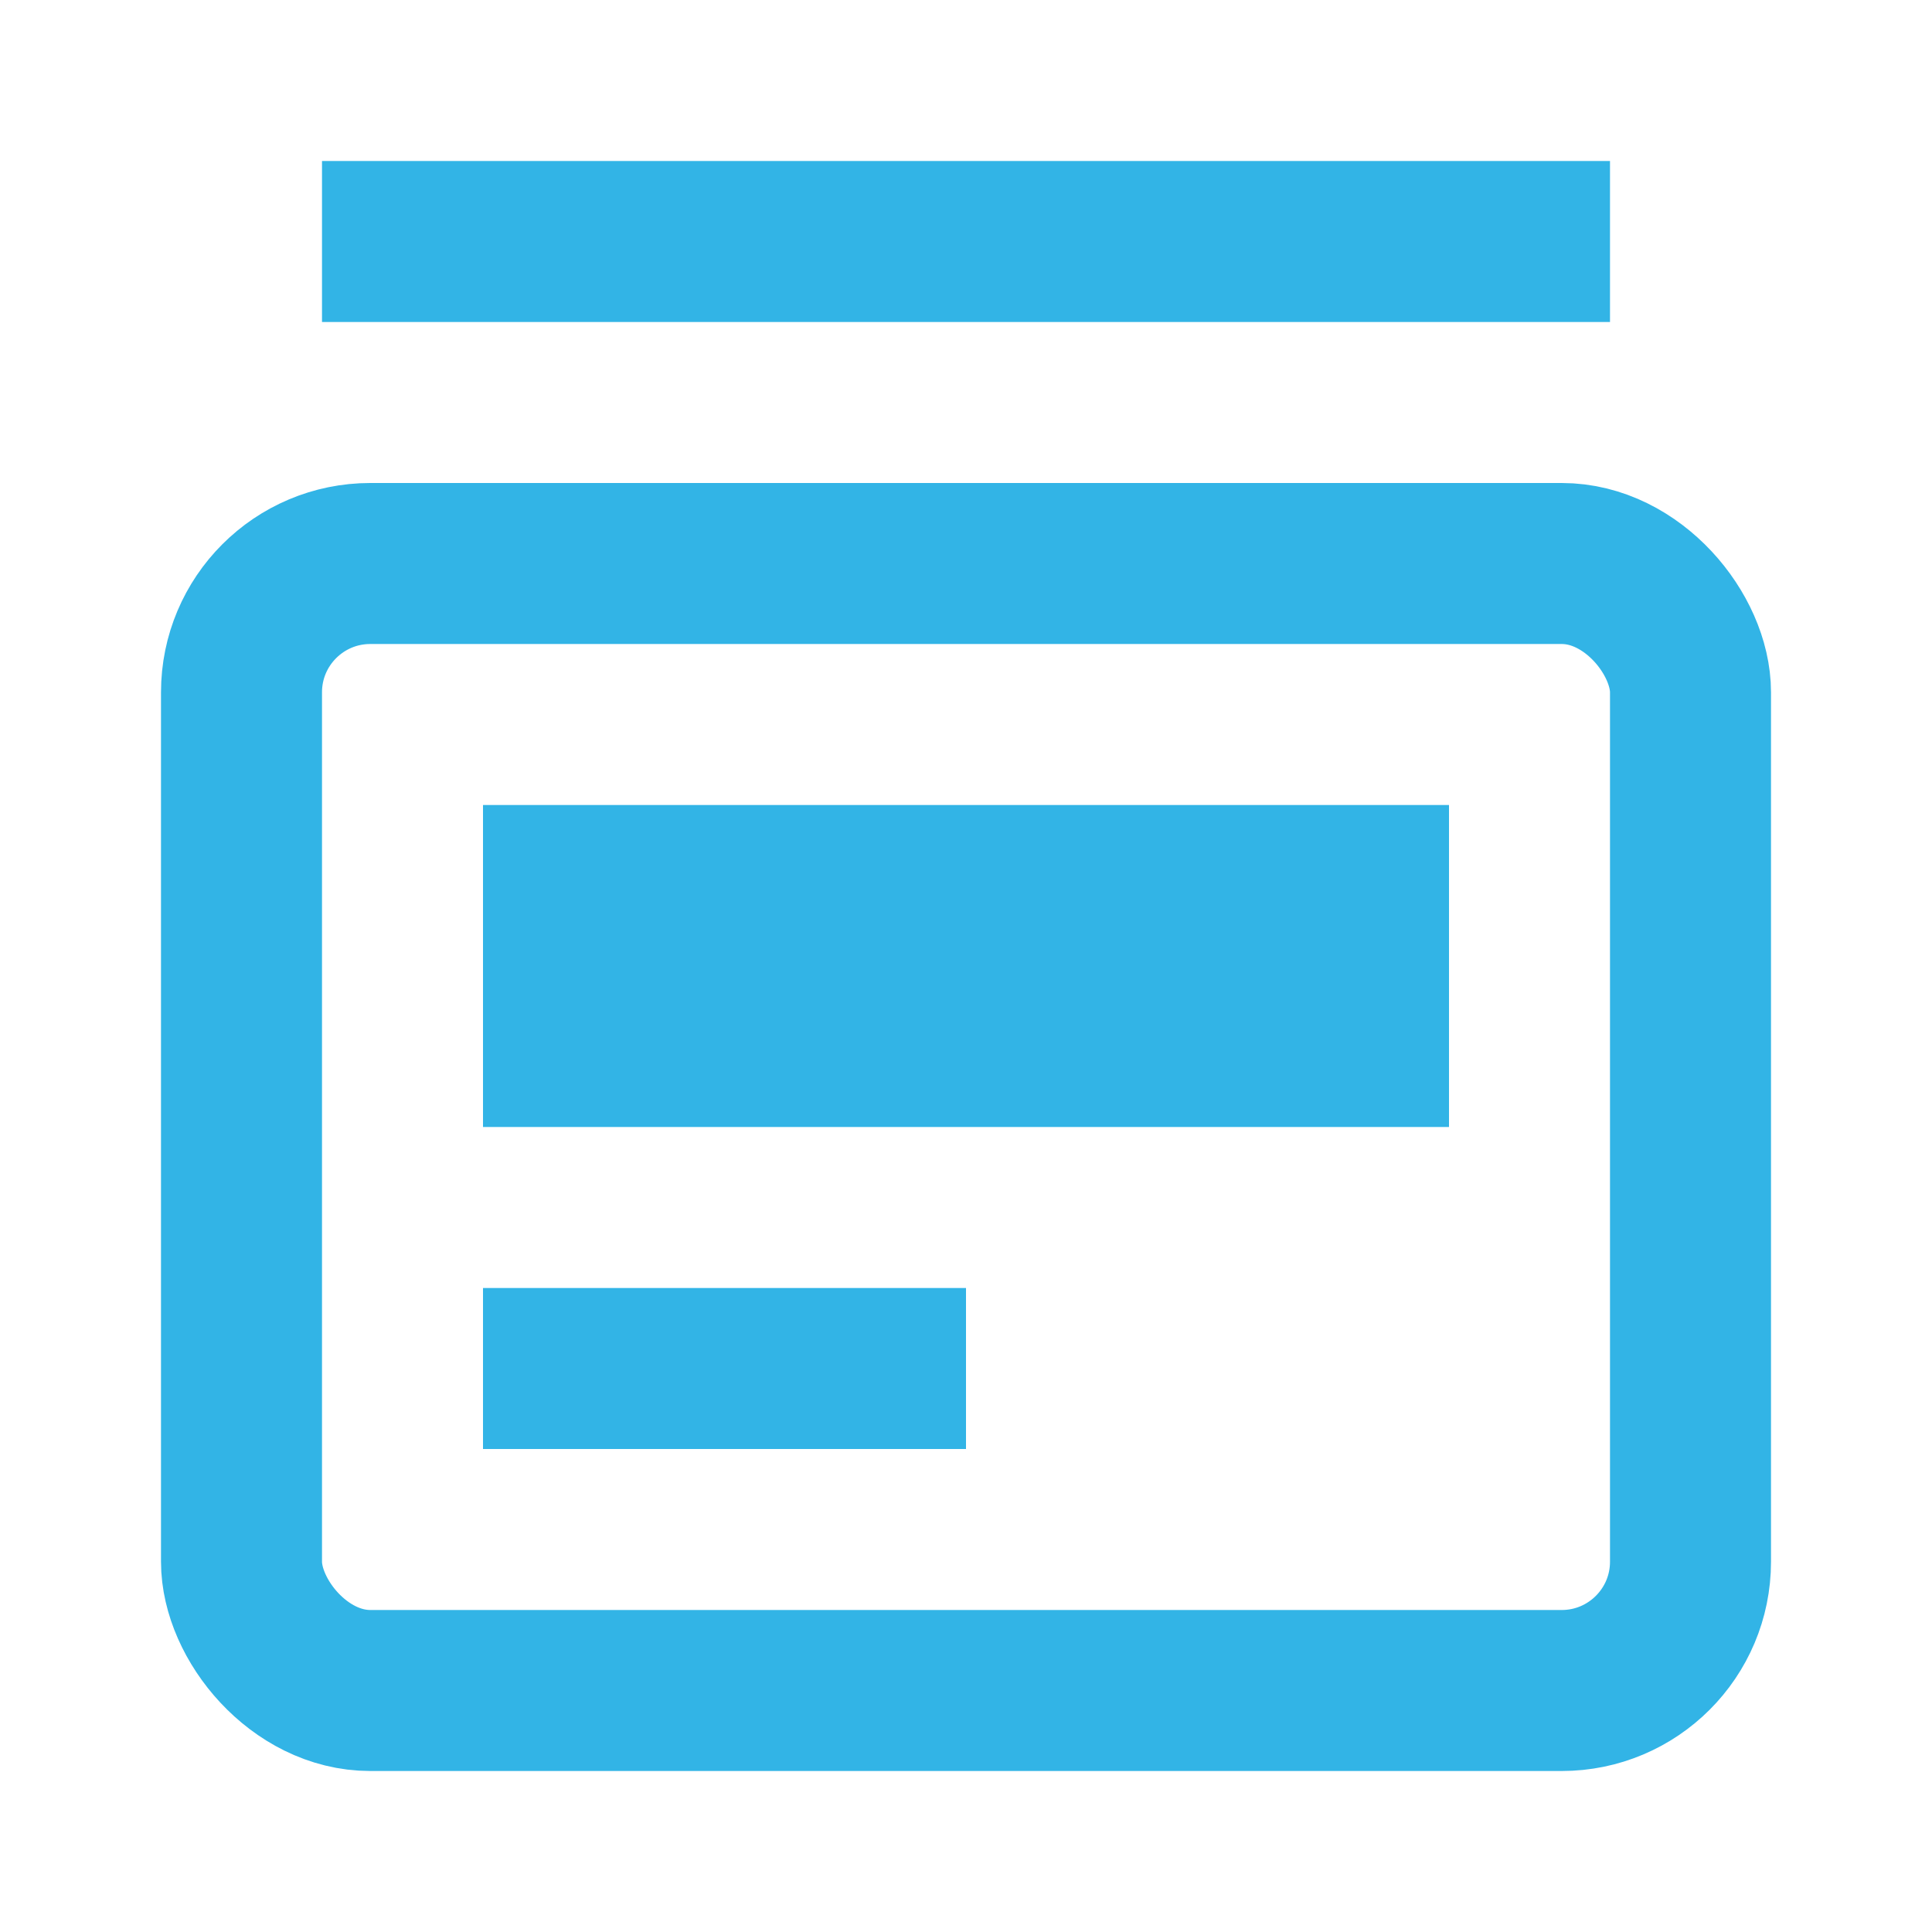
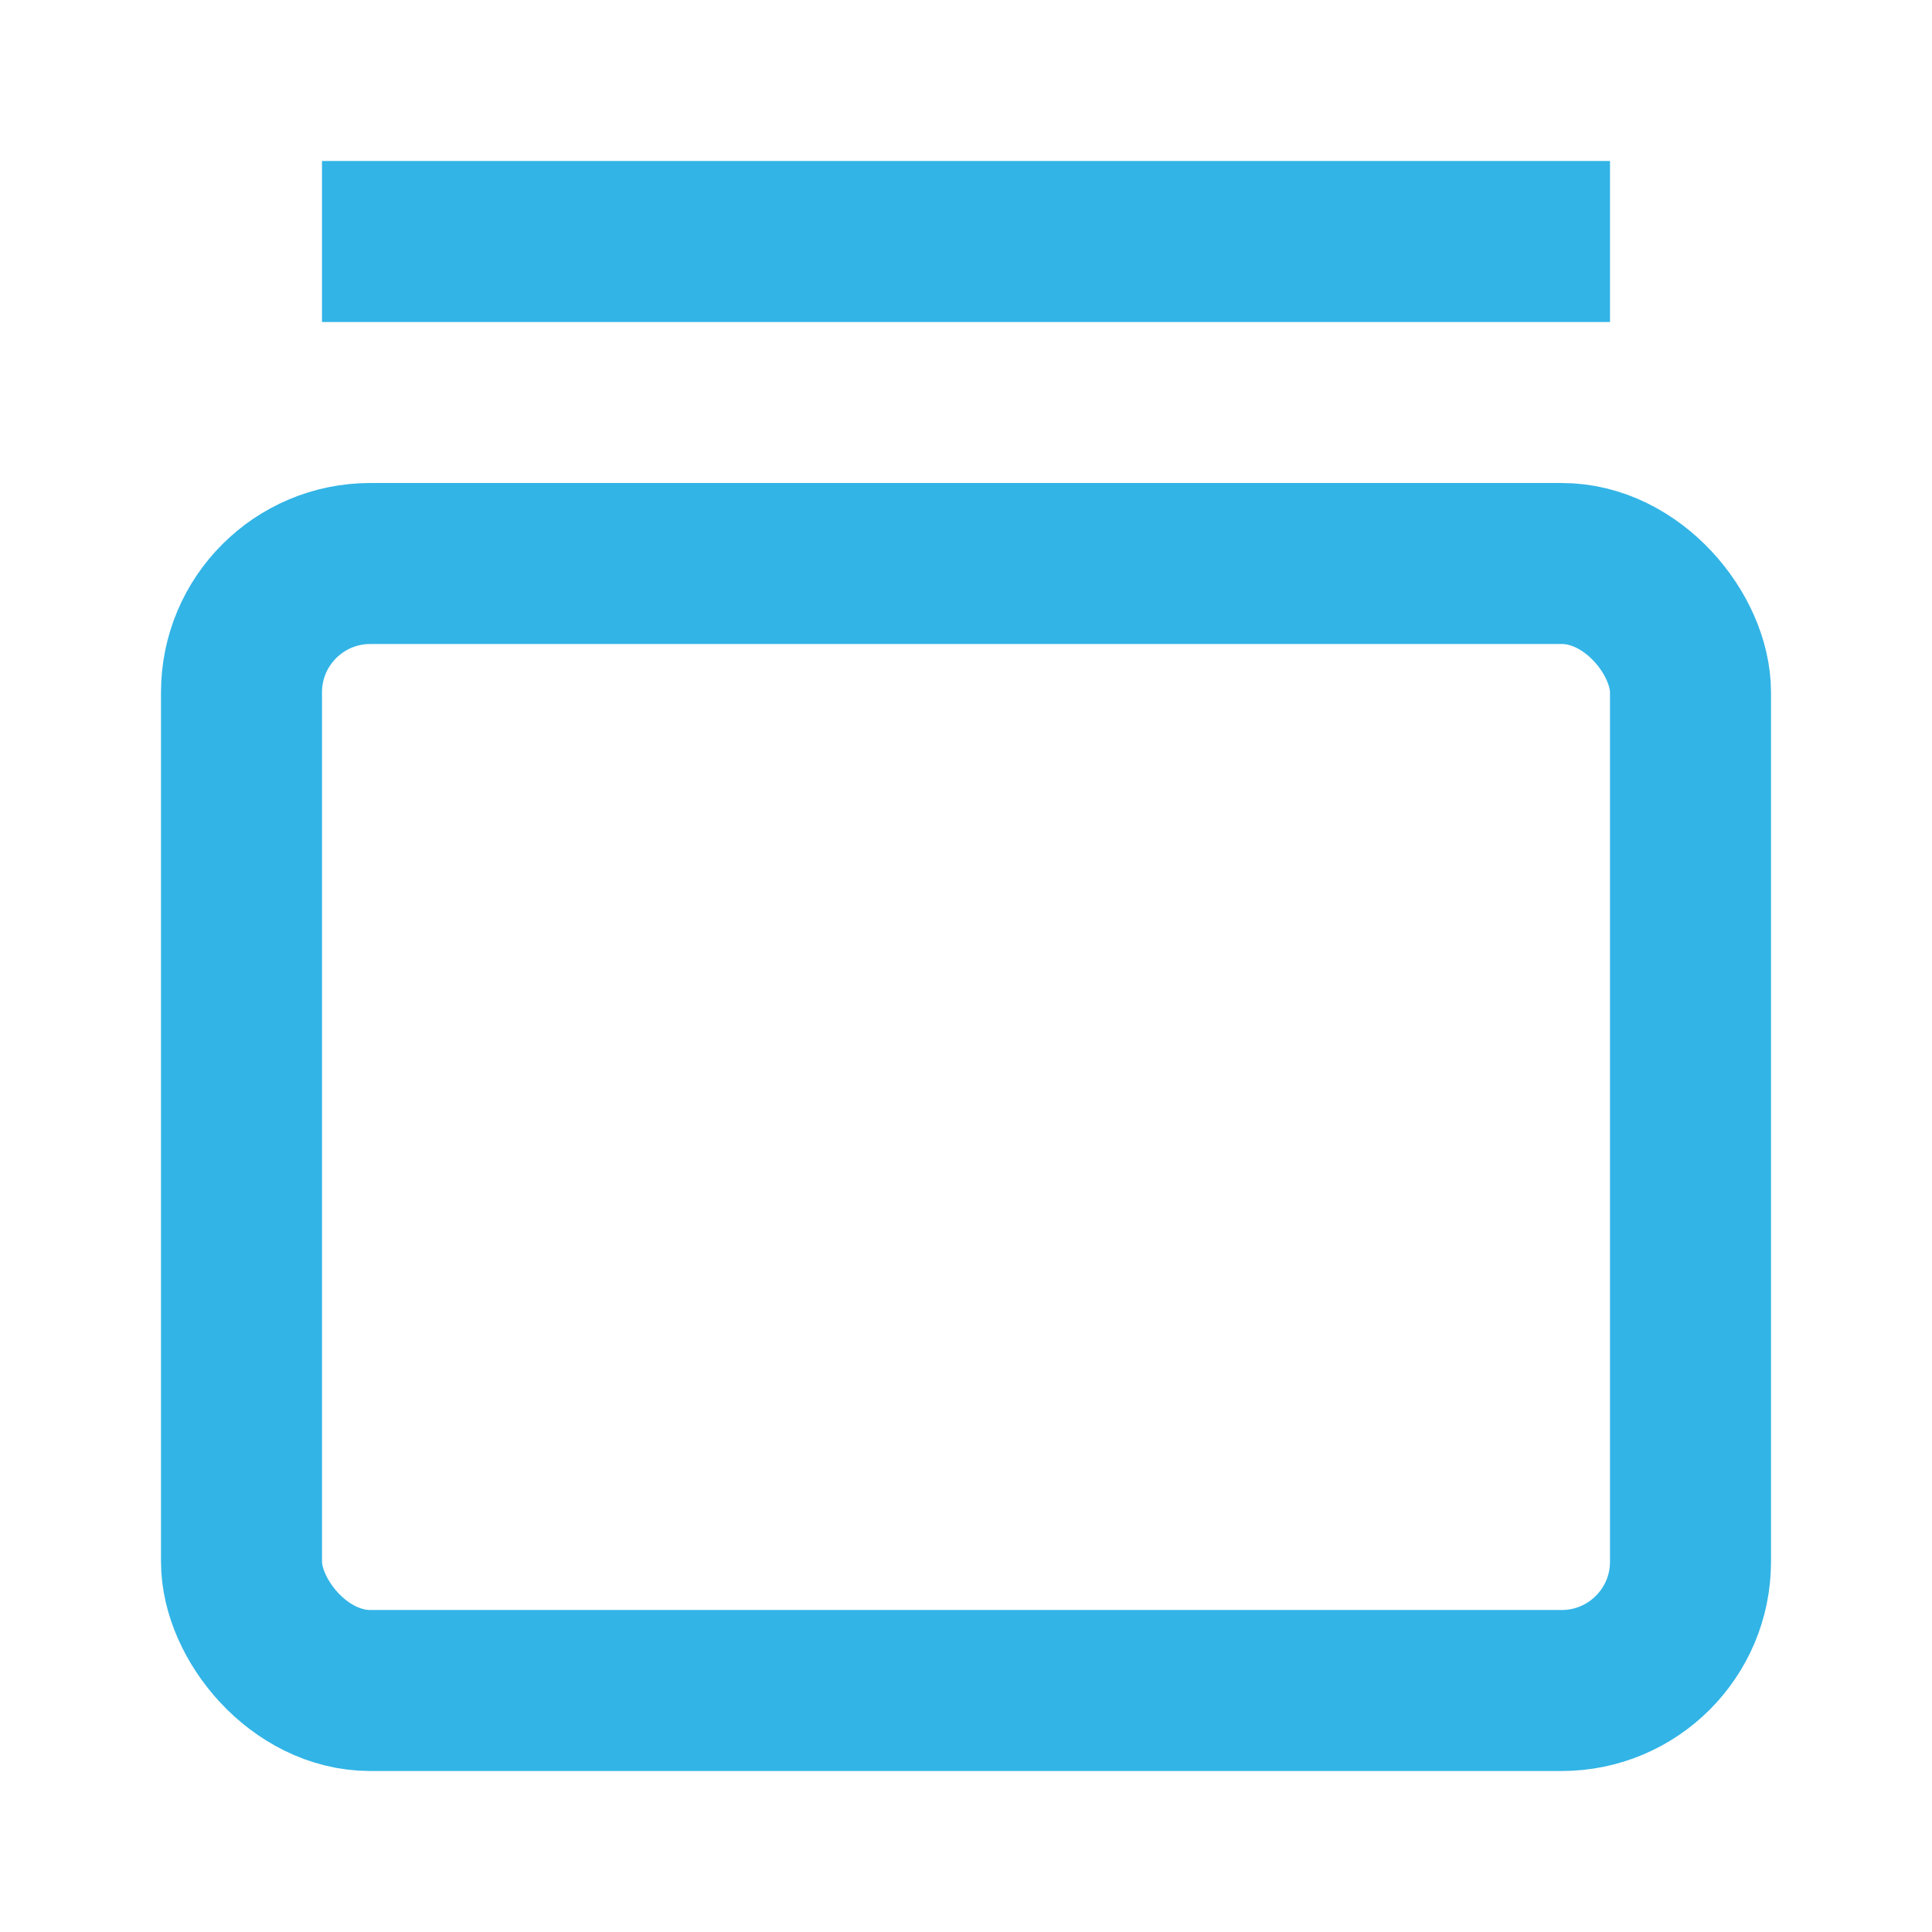
<svg xmlns="http://www.w3.org/2000/svg" width="120" height="120" viewBox="0 0 120 120" fill="none">
  <rect x="15" y="35" width="90" height="70" rx="8" stroke="#32B4E6" stroke-width="10" />
  <rect x="20" y="10" width="80" height="10" fill="#32B4E6" />
-   <rect x="30" y="50" width="60" height="20" fill="#32B4E6" />
-   <rect x="30" y="80" width="30" height="10" fill="#32B4E6" />
</svg>